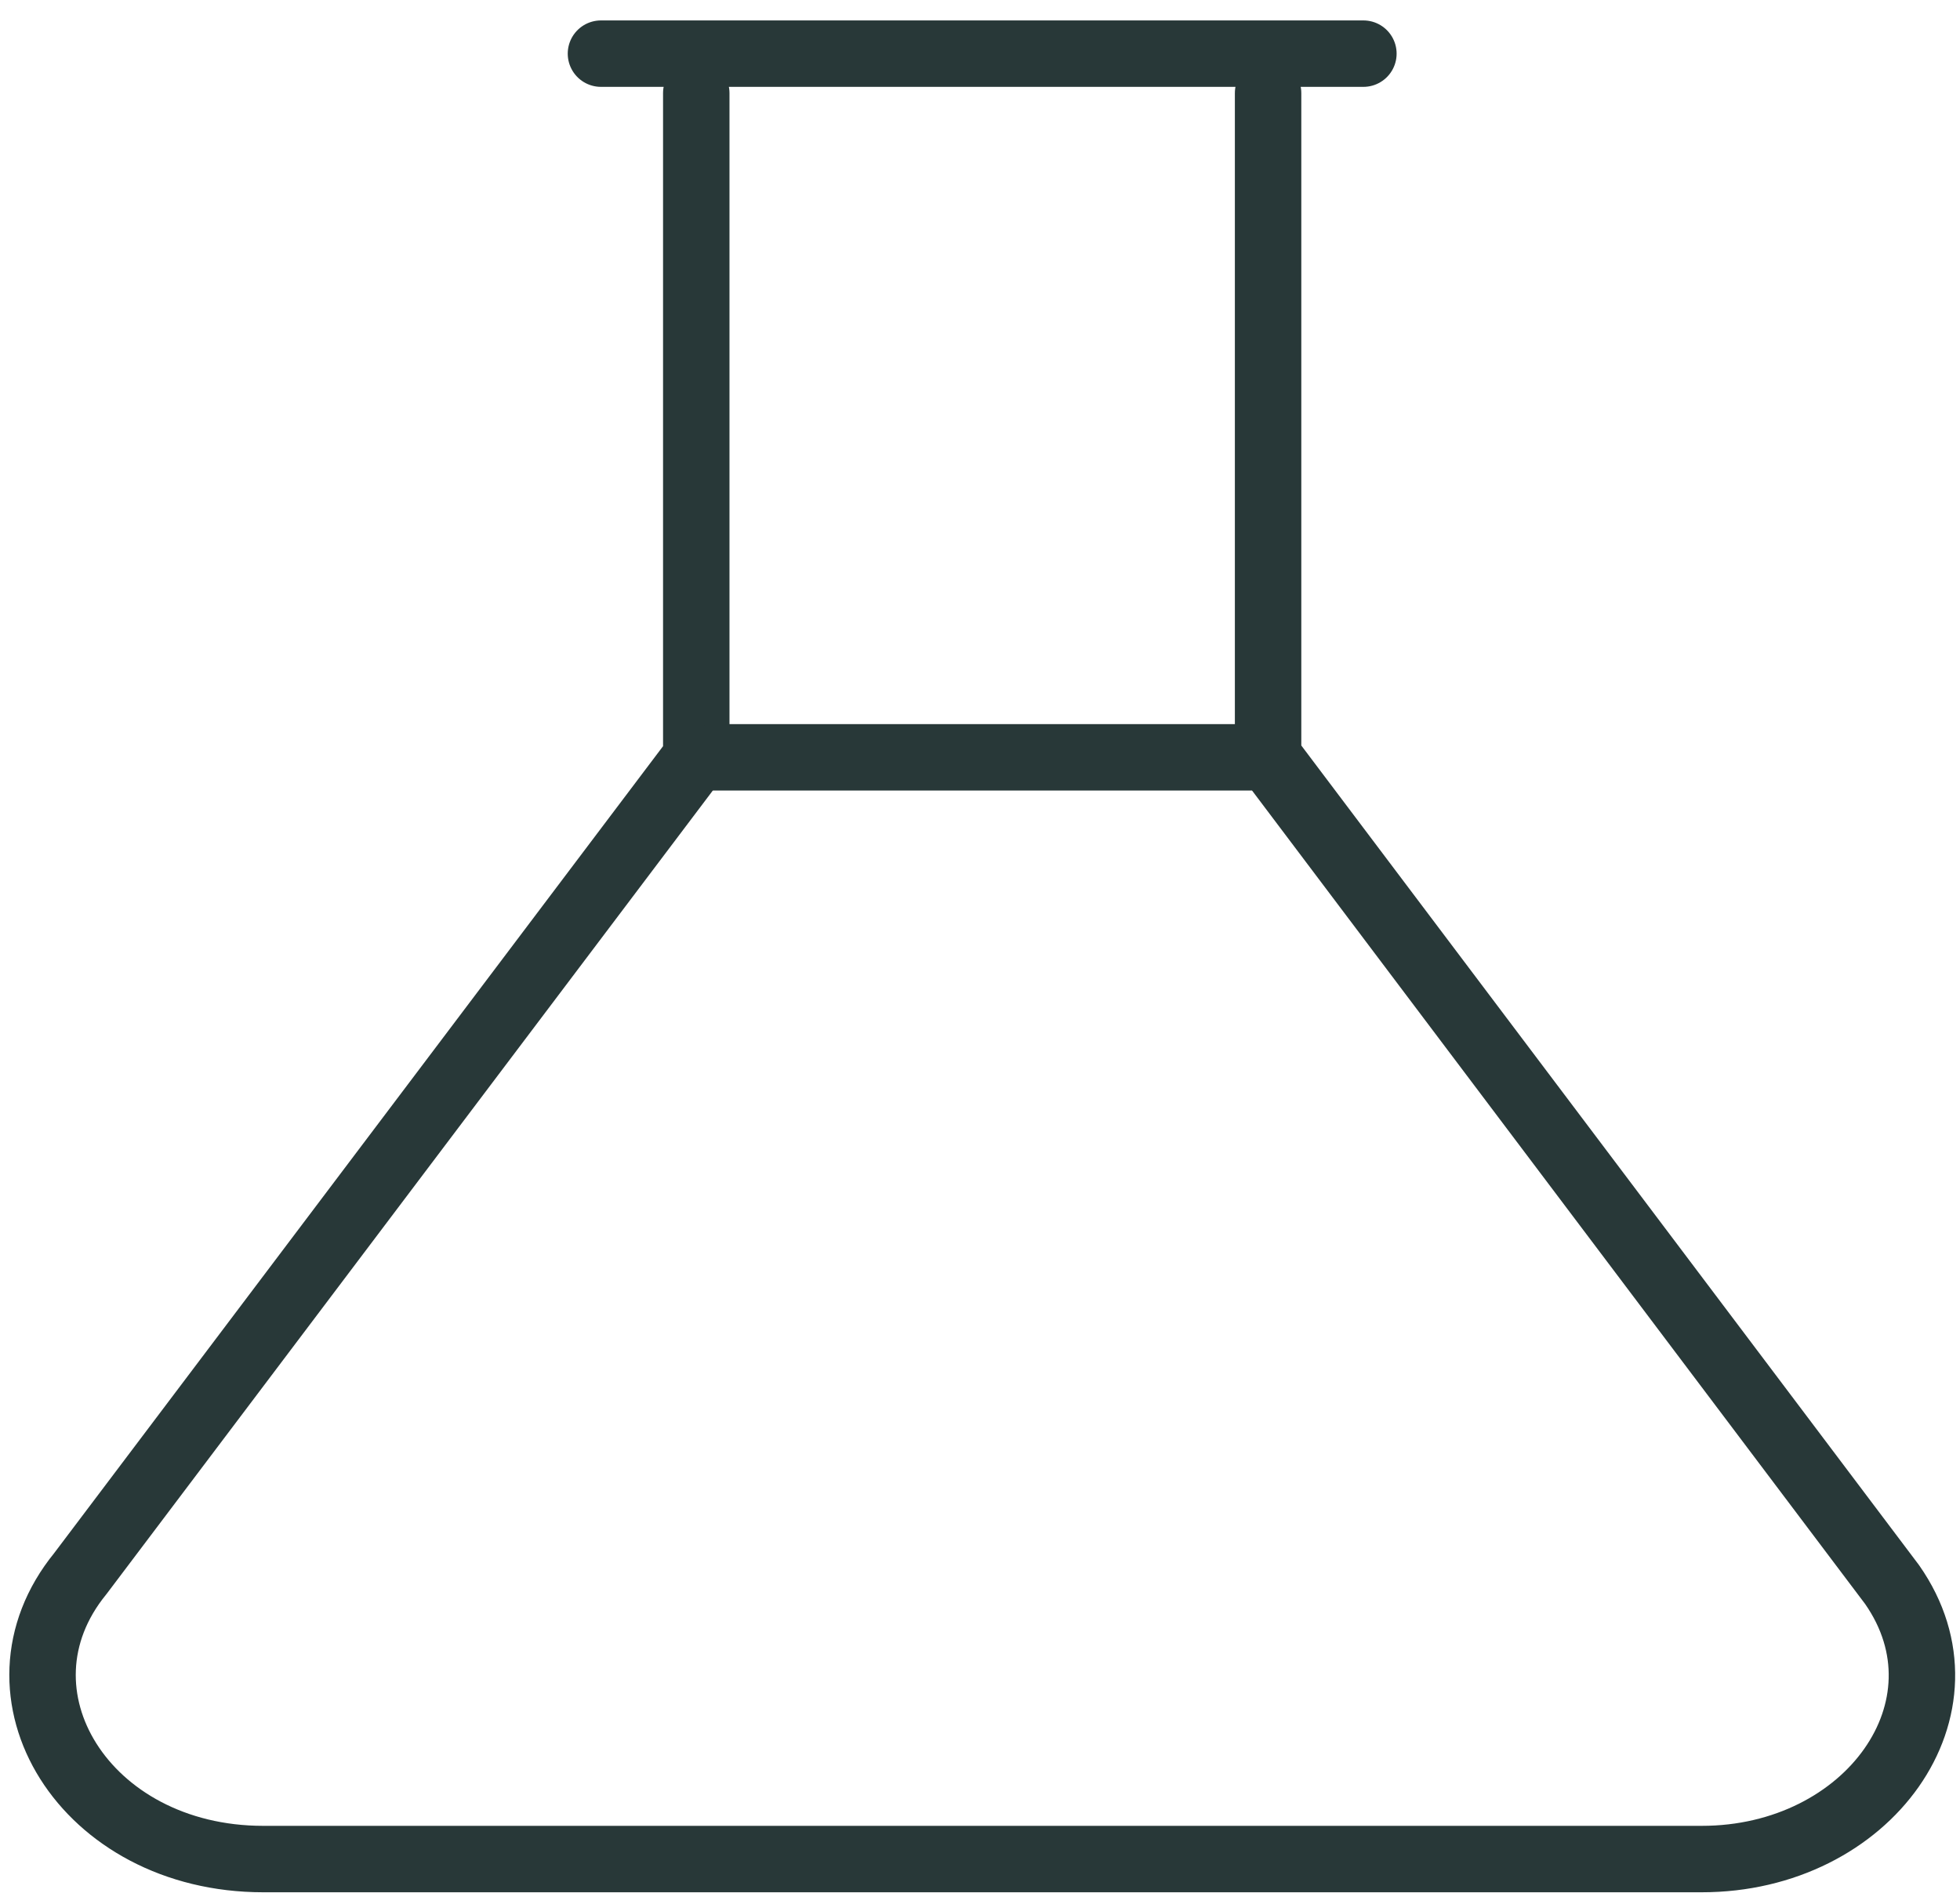
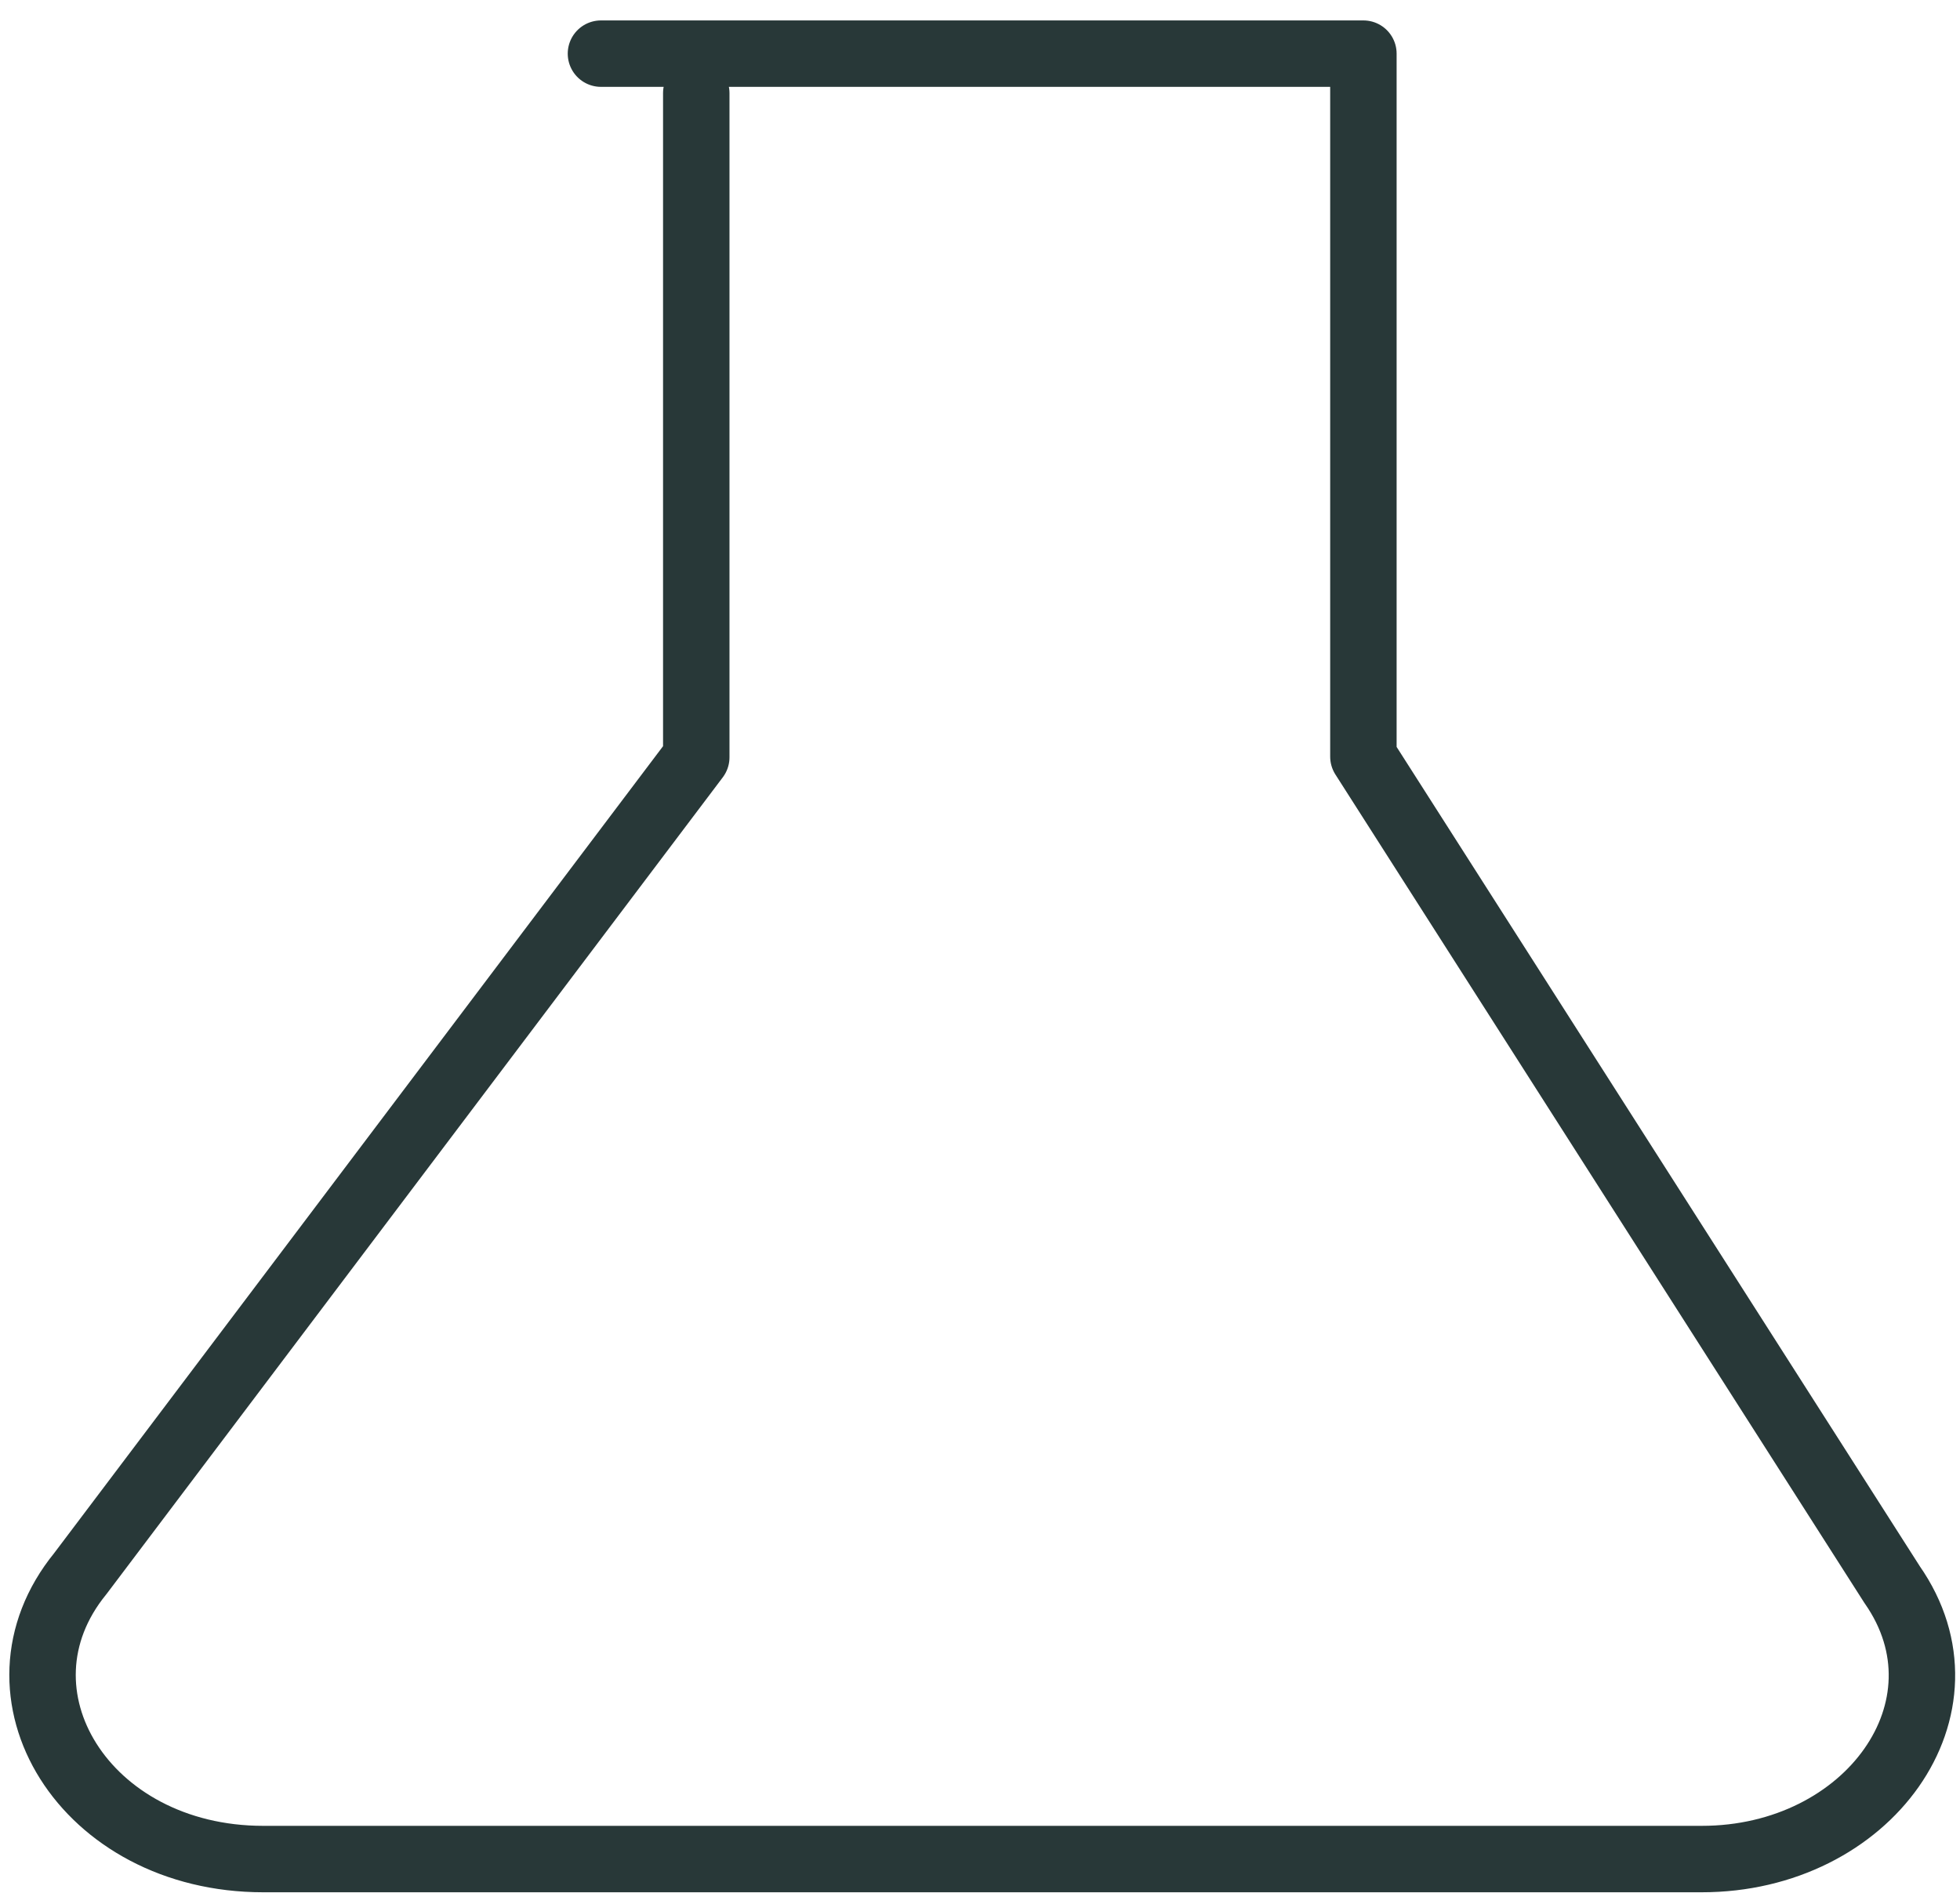
<svg xmlns="http://www.w3.org/2000/svg" width="59" height="57" viewBox="0 0 59 57" fill="none">
-   <path d="M18.09 1.615H41.041M38.172 2.804V22.78L56.956 47.708C59.531 51.394 56.245 55.976 51.222 55.972H7.923C2.548 55.972 -0.515 50.976 2.417 47.379L20.959 22.801V2.804" stroke="#283838" stroke-width="2" stroke-miterlimit="22.926" stroke-linecap="round" stroke-linejoin="round" />
-   <path d="M21.48 22.801H37.651" stroke="#283838" stroke-width="2" stroke-miterlimit="22.926" stroke-linecap="round" stroke-linejoin="round" />
+   <path d="M18.09 1.615H41.041V22.78L56.956 47.708C59.531 51.394 56.245 55.976 51.222 55.972H7.923C2.548 55.972 -0.515 50.976 2.417 47.379L20.959 22.801V2.804" stroke="#283838" stroke-width="2" stroke-miterlimit="22.926" stroke-linecap="round" stroke-linejoin="round" />
</svg>